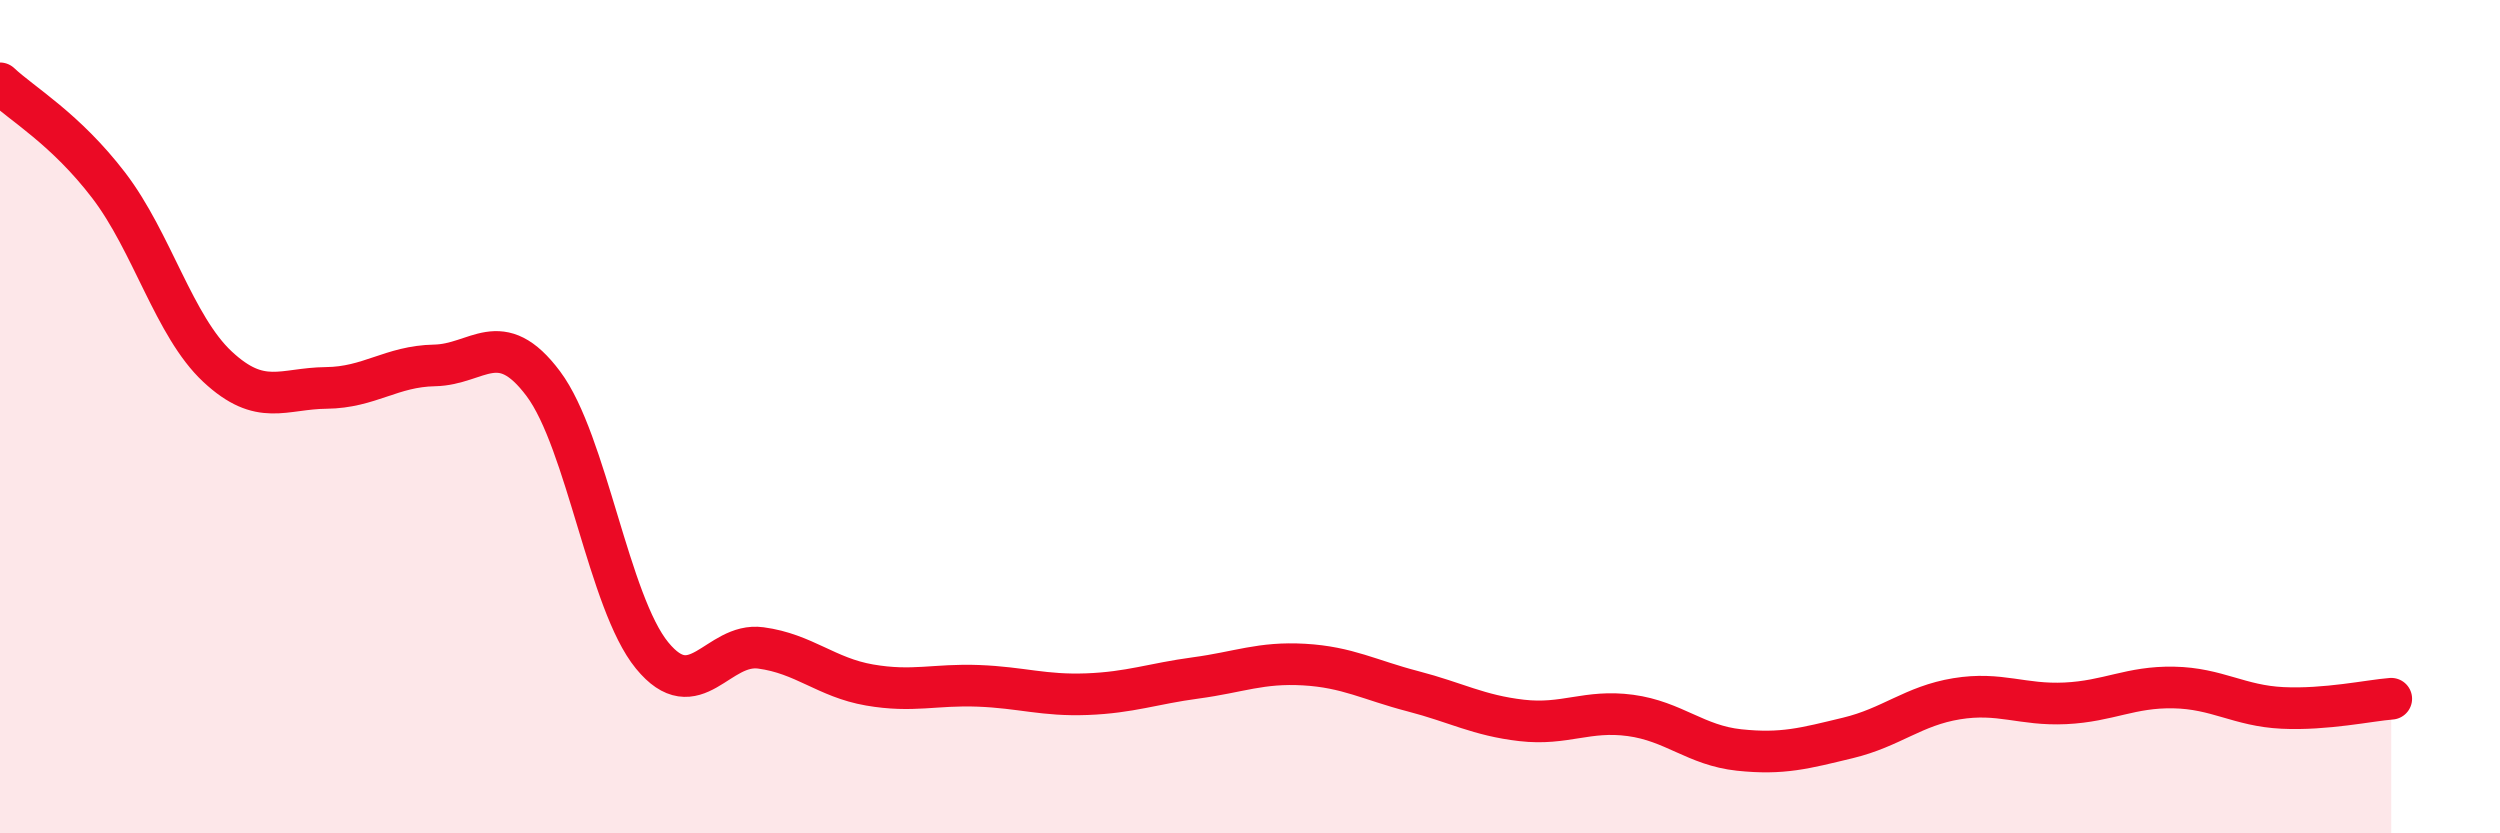
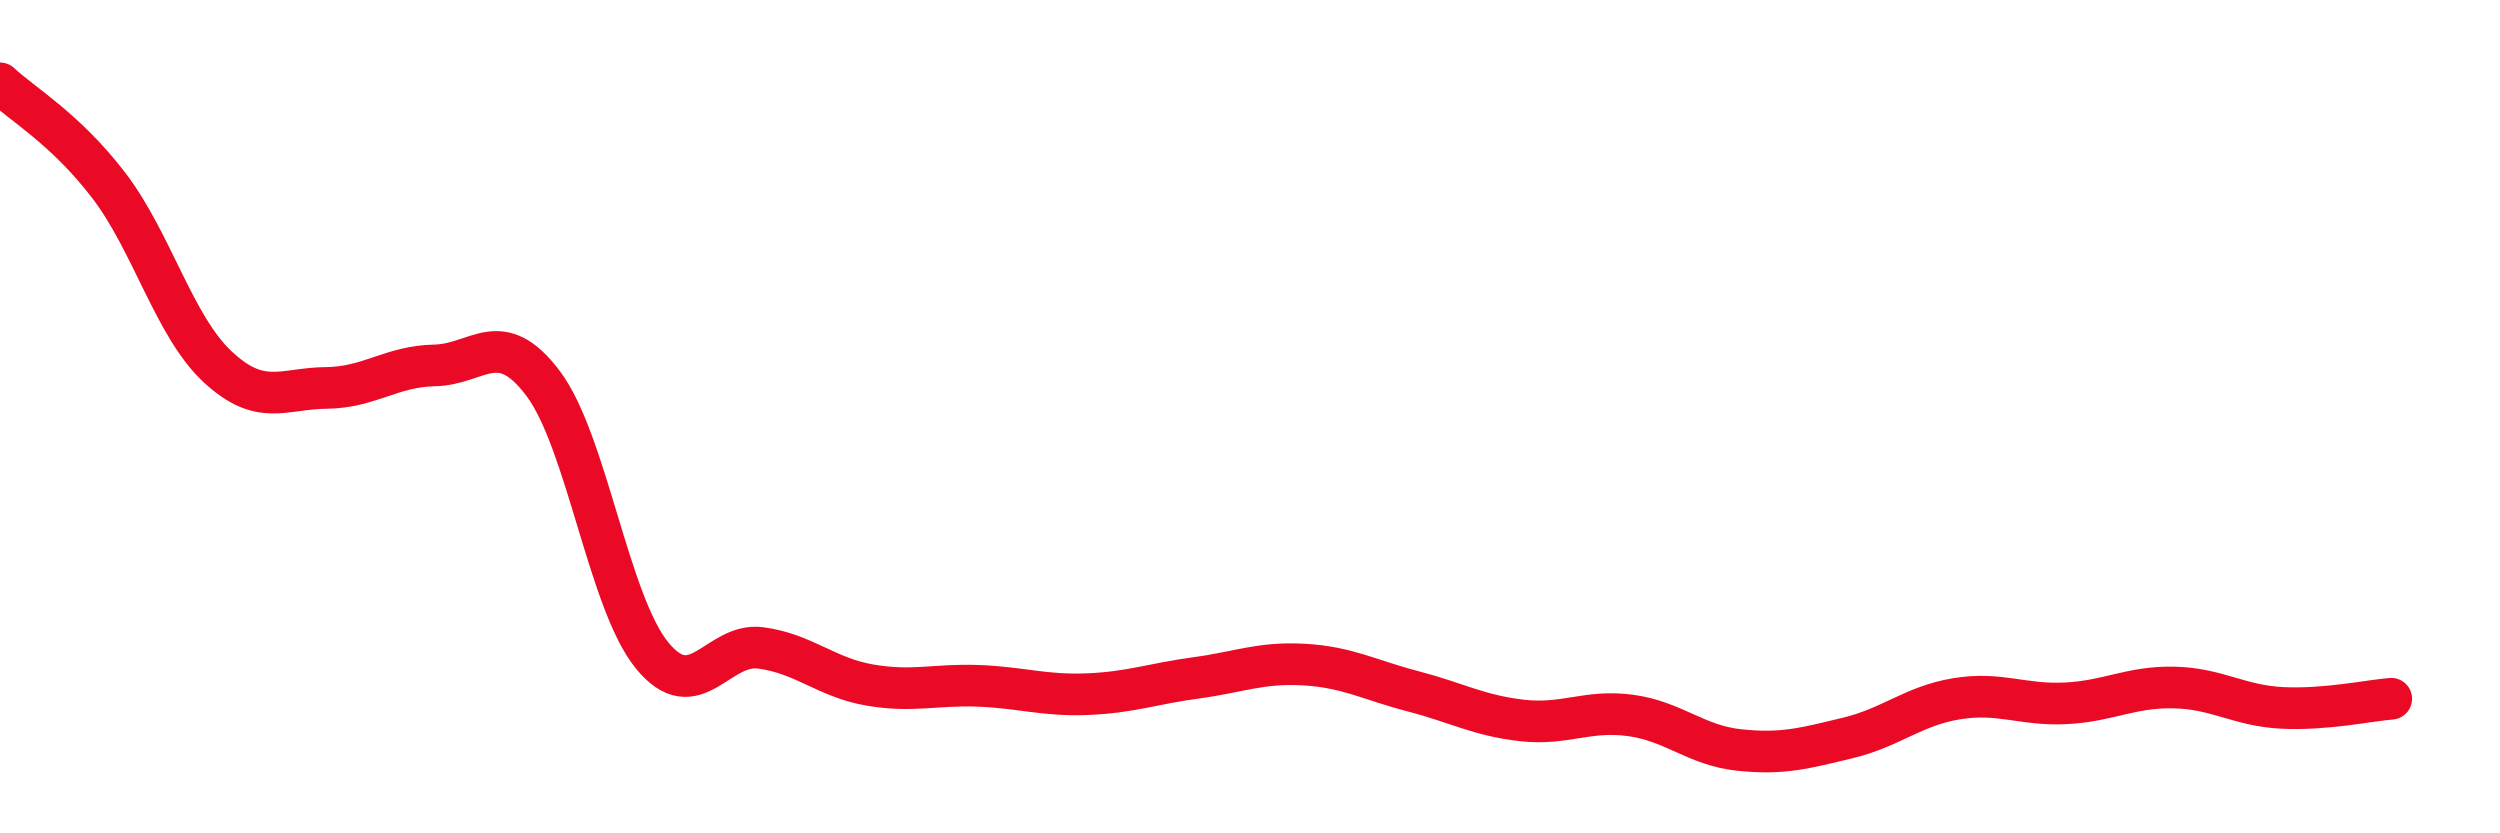
<svg xmlns="http://www.w3.org/2000/svg" width="60" height="20" viewBox="0 0 60 20">
-   <path d="M 0,2 C 0.52,2.49 1.57,3.09 2.61,4.45 C 3.65,5.81 4.18,7.83 5.22,8.8 C 6.26,9.77 6.79,9.32 7.83,9.31 C 8.87,9.3 9.39,8.79 10.43,8.77 C 11.47,8.75 12,7.82 13.04,9.21 C 14.08,10.6 14.61,14.46 15.65,15.73 C 16.69,17 17.22,15.41 18.26,15.55 C 19.3,15.69 19.83,16.26 20.87,16.44 C 21.91,16.62 22.44,16.42 23.48,16.46 C 24.52,16.5 25.05,16.7 26.09,16.66 C 27.13,16.62 27.66,16.41 28.7,16.27 C 29.74,16.13 30.26,15.89 31.3,15.95 C 32.34,16.01 32.87,16.32 33.91,16.59 C 34.95,16.86 35.48,17.17 36.52,17.29 C 37.56,17.41 38.09,17.03 39.13,17.17 C 40.17,17.31 40.7,17.89 41.74,18 C 42.78,18.11 43.31,17.96 44.35,17.71 C 45.39,17.46 45.92,16.94 46.96,16.77 C 48,16.6 48.53,16.93 49.57,16.88 C 50.61,16.83 51.13,16.48 52.17,16.5 C 53.21,16.52 53.74,16.94 54.78,16.99 C 55.82,17.04 56.87,16.81 57.39,16.77L57.39 20L0 20Z" fill="#EB0A25" opacity="0.1" stroke-linecap="round" stroke-linejoin="round" />
  <path d="M 0,2 C 0.52,2.49 1.57,3.09 2.61,4.45 C 3.65,5.81 4.18,7.83 5.22,8.8 C 6.26,9.77 6.79,9.32 7.83,9.31 C 8.87,9.3 9.39,8.79 10.43,8.77 C 11.47,8.75 12,7.82 13.04,9.21 C 14.08,10.6 14.61,14.46 15.65,15.73 C 16.69,17 17.22,15.41 18.26,15.55 C 19.3,15.69 19.83,16.26 20.87,16.44 C 21.91,16.62 22.44,16.42 23.48,16.46 C 24.52,16.5 25.05,16.7 26.09,16.66 C 27.13,16.62 27.66,16.41 28.7,16.27 C 29.74,16.13 30.26,15.89 31.3,15.95 C 32.34,16.01 32.87,16.32 33.91,16.59 C 34.95,16.86 35.48,17.17 36.52,17.29 C 37.56,17.41 38.09,17.03 39.13,17.17 C 40.17,17.31 40.7,17.89 41.74,18 C 42.78,18.11 43.31,17.96 44.35,17.71 C 45.39,17.46 45.92,16.94 46.96,16.77 C 48,16.6 48.53,16.93 49.57,16.88 C 50.61,16.83 51.13,16.48 52.17,16.5 C 53.21,16.52 53.74,16.94 54.78,16.99 C 55.82,17.04 56.87,16.81 57.39,16.77" stroke="#EB0A25" stroke-width="1" fill="none" stroke-linecap="round" stroke-linejoin="round" />
</svg>